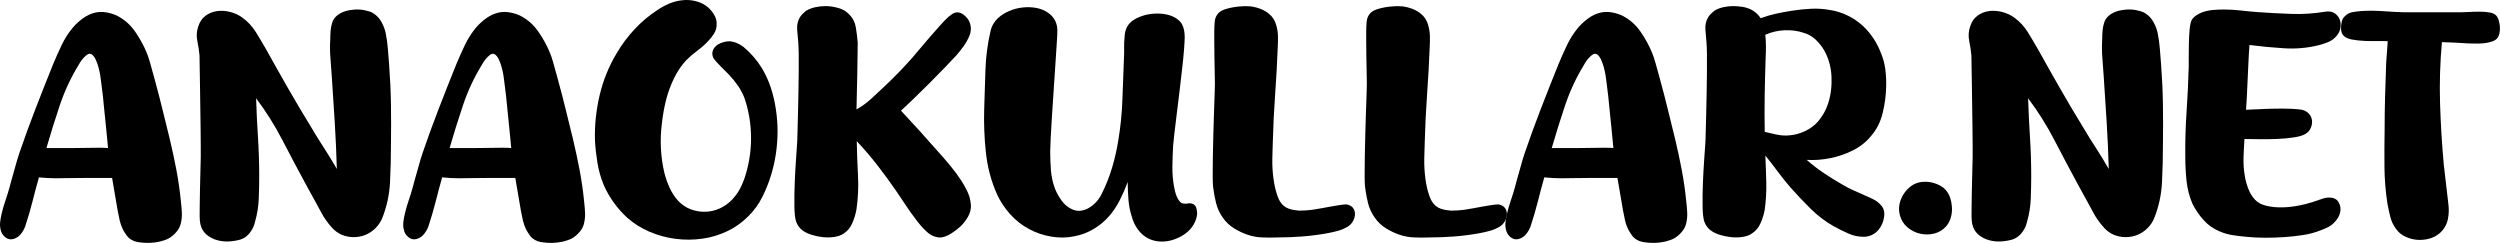
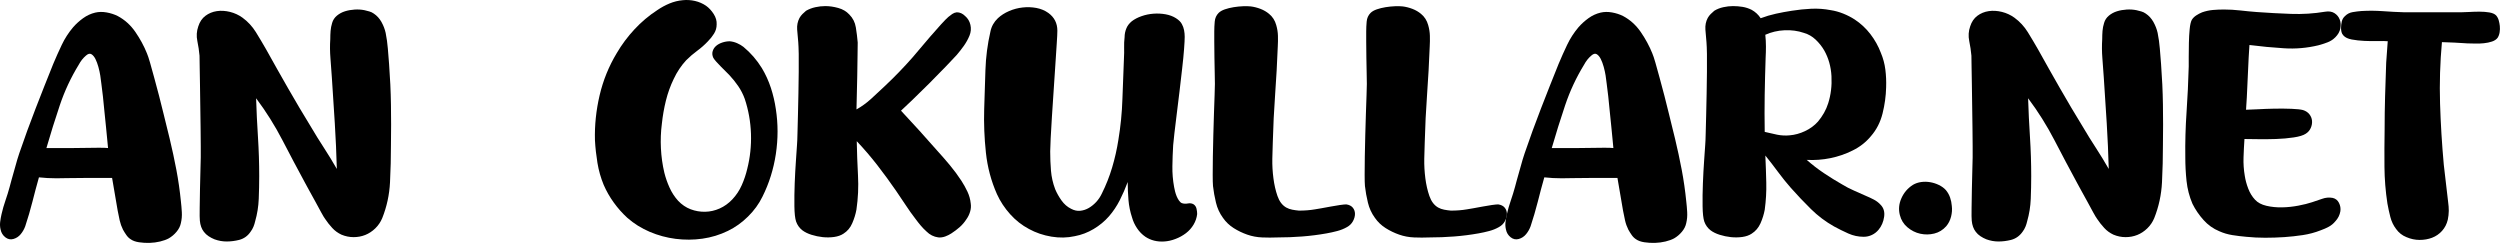
<svg xmlns="http://www.w3.org/2000/svg" width="1068" height="104" viewBox="0 0 1068 104" fill="none">
  <path d="M72.086 101.834C71.106 102.364 69.886 102.804 68.426 103.164C66.966 103.514 65.456 103.714 63.906 103.764C62.356 103.804 60.846 103.714 59.386 103.494C57.926 103.274 56.746 102.854 55.856 102.234C55.146 101.784 54.526 101.194 53.996 100.434C53.466 99.684 52.976 98.904 52.536 98.104C51.916 96.864 51.446 95.554 51.136 94.184C50.826 92.814 50.536 91.414 50.276 89.994L47.886 76.024C47.176 76.024 45.666 76.024 43.366 76.024C41.066 76.024 38.626 76.024 36.056 76.024C33.486 76.024 31.046 76.044 28.746 76.094C26.436 76.144 24.886 76.164 24.086 76.164C21.516 76.164 19.036 76.034 16.636 75.764C15.656 79.224 14.726 82.704 13.846 86.204C12.956 89.704 11.936 93.184 10.786 96.644C10.336 97.884 9.696 99.014 8.856 100.034C8.016 101.054 6.966 101.744 5.726 102.094C4.486 102.444 3.336 102.204 2.266 101.364C1.206 100.524 0.536 99.434 0.266 98.104C-0.004 97.044 -0.064 95.954 0.066 94.844C0.196 93.734 0.396 92.604 0.666 91.454C1.106 89.504 1.666 87.574 2.326 85.664C2.986 83.754 3.586 81.834 4.116 79.874C4.206 79.434 4.446 78.524 4.846 77.144C5.246 75.774 5.666 74.284 6.106 72.684C6.546 71.084 6.966 69.604 7.366 68.224C7.766 66.854 8.056 65.944 8.236 65.494C10.446 59.024 12.776 52.634 15.216 46.344C17.656 40.054 20.156 33.704 22.736 27.324C23.886 24.574 25.106 21.854 26.396 19.144C27.676 16.444 29.296 13.934 31.246 11.634C32.486 10.214 33.906 8.934 35.506 7.774C37.106 6.624 38.826 5.824 40.696 5.384C42.206 5.034 43.826 5.004 45.556 5.314C47.286 5.624 48.856 6.134 50.276 6.844C53.286 8.444 55.816 10.724 57.856 13.694C59.896 16.664 61.536 19.704 62.776 22.804C63.126 23.604 63.576 24.934 64.106 26.794C64.636 28.654 65.236 30.804 65.896 33.244C66.566 35.684 67.246 38.254 67.956 40.954C68.666 43.664 69.306 46.234 69.886 48.664C70.466 51.104 70.996 53.274 71.486 55.184C71.976 57.094 72.306 58.444 72.486 59.244C73.546 63.684 74.506 68.114 75.346 72.544C76.186 76.984 76.826 81.454 77.276 85.974C77.456 87.484 77.586 89.034 77.676 90.634C77.766 92.234 77.636 93.784 77.276 95.294C77.006 96.624 76.386 97.864 75.416 99.014C74.436 100.194 73.326 101.114 72.086 101.834ZM26.606 63.254C27.226 63.254 28.486 63.254 30.396 63.254C32.306 63.254 34.296 63.234 36.376 63.184C38.456 63.144 40.436 63.114 42.296 63.114C44.156 63.114 45.446 63.164 46.156 63.244C46.066 62.534 45.956 61.384 45.826 59.784C45.696 58.184 45.516 56.374 45.296 54.334C45.076 52.294 44.846 50.104 44.626 47.754C44.406 45.404 44.186 43.214 43.966 41.174C43.746 39.134 43.516 37.314 43.296 35.724C43.076 34.124 42.916 32.974 42.836 32.264C42.656 31.114 42.386 29.894 42.036 28.604C41.686 27.324 41.256 26.184 40.776 25.214C40.286 24.244 39.716 23.554 39.046 23.154C38.386 22.754 37.606 22.954 36.716 23.754C35.476 24.814 34.456 26.104 33.656 27.614C30.286 33.114 27.586 38.894 25.546 44.974C23.506 51.044 21.596 57.144 19.826 63.264H26.606V63.254Z" fill="black" />
  <path d="M102.146 102.494C100.376 102.934 98.596 103.164 96.826 103.164C95.056 103.164 93.326 102.854 91.636 102.234C90.746 101.874 89.906 101.434 89.106 100.904C88.306 100.374 87.646 99.754 87.106 99.043C86.126 97.804 85.556 96.204 85.376 94.254C85.286 93.364 85.266 91.634 85.306 89.064C85.346 86.494 85.396 83.724 85.436 80.754C85.476 77.784 85.546 75.014 85.636 72.444C85.726 69.874 85.766 68.144 85.766 67.254C85.766 66.284 85.766 64.663 85.766 62.404C85.766 60.144 85.746 57.574 85.696 54.694C85.656 51.814 85.606 48.754 85.566 45.514C85.516 42.274 85.476 39.194 85.436 36.273C85.386 33.343 85.346 30.774 85.306 28.564C85.256 26.344 85.236 24.754 85.236 23.774C85.056 21.734 84.746 19.654 84.306 17.524C83.856 15.394 83.996 13.314 84.706 11.274C85.326 9.324 86.346 7.814 87.766 6.754C89.186 5.694 90.806 5.024 92.616 4.754C94.436 4.484 96.316 4.604 98.266 5.084C100.216 5.574 101.986 6.394 103.586 7.544C105.886 9.224 107.796 11.294 109.306 13.724C110.816 16.164 112.276 18.623 113.696 21.104C116.796 26.694 119.926 32.234 123.076 37.734C126.226 43.234 129.476 48.733 132.856 54.224C134.626 57.233 136.466 60.214 138.376 63.134C140.276 66.064 142.116 69.074 143.896 72.174C143.716 65.614 143.426 59.094 143.026 52.624C142.626 46.154 142.206 39.634 141.766 33.074C141.586 30.324 141.386 27.604 141.166 24.894C140.946 22.194 140.916 19.464 141.096 16.714C141.096 15.474 141.136 14.294 141.226 13.194C141.316 12.084 141.536 10.954 141.886 9.804C142.236 8.564 142.926 7.524 143.946 6.674C144.966 5.834 146.116 5.214 147.406 4.814C148.696 4.414 150.066 4.174 151.526 4.084C152.986 3.994 154.386 4.084 155.716 4.354C156.426 4.534 157.116 4.714 157.776 4.884C158.446 5.064 159.086 5.374 159.706 5.814C161.036 6.704 162.116 7.894 162.966 9.404C163.806 10.914 164.406 12.464 164.756 14.064C165.196 16.284 165.506 18.504 165.686 20.714C165.866 22.934 166.036 25.154 166.216 27.364C166.656 33.214 166.926 38.983 167.016 44.654C167.106 50.334 167.106 56.094 167.016 61.944C167.016 67.174 166.886 72.474 166.616 77.834C166.346 83.204 165.236 88.324 163.286 93.194C162.576 94.884 161.576 96.344 160.296 97.584C159.006 98.824 157.586 99.754 156.036 100.374C154.486 100.994 152.826 101.304 151.046 101.304C149.266 101.304 147.546 100.944 145.856 100.244C144.346 99.534 143.036 98.584 141.936 97.384C140.826 96.184 139.826 94.924 138.946 93.594C138.586 93.153 138.016 92.194 137.216 90.734C136.416 89.274 135.576 87.724 134.686 86.074C133.796 84.434 132.956 82.903 132.156 81.484C131.356 80.064 130.826 79.094 130.556 78.554C127.186 72.344 123.886 66.114 120.646 59.864C117.406 53.614 113.666 47.654 109.406 41.974C109.586 47.563 109.846 53.103 110.206 58.603C110.556 64.103 110.736 69.644 110.736 75.234C110.736 78.424 110.666 81.664 110.536 84.944C110.406 88.224 109.896 91.413 109.006 94.523C108.826 95.323 108.586 96.103 108.276 96.853C107.966 97.603 107.546 98.344 107.016 99.043C105.826 100.804 104.186 101.964 102.146 102.494Z" fill="black" />
-   <path d="M244.336 101.834C243.356 102.364 242.136 102.804 240.676 103.164C239.216 103.514 237.706 103.714 236.156 103.764C234.606 103.804 233.096 103.714 231.636 103.494C230.176 103.274 228.996 102.854 228.106 102.234C227.396 101.784 226.776 101.194 226.246 100.434C225.716 99.684 225.226 98.904 224.786 98.104C224.166 96.864 223.696 95.554 223.386 94.184C223.076 92.814 222.786 91.414 222.526 89.994L220.136 76.024C219.426 76.024 217.916 76.024 215.616 76.024C213.316 76.024 210.876 76.024 208.306 76.024C205.736 76.024 203.296 76.044 200.996 76.094C198.686 76.144 197.136 76.164 196.336 76.164C193.766 76.164 191.286 76.034 188.886 75.764C187.906 79.224 186.976 82.704 186.096 86.204C185.206 89.704 184.186 93.184 183.036 96.644C182.586 97.884 181.946 99.014 181.106 100.034C180.266 101.054 179.216 101.744 177.976 102.094C176.736 102.444 175.586 102.204 174.516 101.364C173.456 100.524 172.786 99.434 172.516 98.104C172.246 97.044 172.186 95.954 172.316 94.844C172.446 93.734 172.646 92.604 172.916 91.454C173.356 89.504 173.916 87.574 174.576 85.664C175.236 83.754 175.836 81.834 176.366 79.874C176.456 79.434 176.696 78.524 177.096 77.144C177.496 75.774 177.916 74.284 178.356 72.684C178.796 71.084 179.216 69.604 179.616 68.224C180.016 66.854 180.306 65.944 180.486 65.494C182.696 59.024 185.026 52.634 187.466 46.344C189.906 40.054 192.406 33.704 194.986 27.324C196.136 24.574 197.356 21.854 198.646 19.144C199.926 16.444 201.546 13.934 203.496 11.634C204.736 10.214 206.156 8.934 207.756 7.774C209.356 6.624 211.076 5.824 212.946 5.384C214.456 5.034 216.076 5.004 217.806 5.314C219.536 5.624 221.106 6.134 222.526 6.844C225.536 8.444 228.066 10.724 230.106 13.694C232.146 16.664 233.786 19.704 235.026 22.804C235.376 23.604 235.826 24.934 236.356 26.794C236.886 28.654 237.486 30.804 238.146 33.244C238.816 35.684 239.496 38.254 240.206 40.954C240.916 43.664 241.556 46.234 242.136 48.664C242.716 51.104 243.246 53.274 243.736 55.184C244.226 57.094 244.556 58.444 244.736 59.244C245.796 63.684 246.756 68.114 247.596 72.544C248.436 76.984 249.076 81.454 249.526 85.974C249.706 87.484 249.836 89.034 249.926 90.634C250.016 92.234 249.886 93.784 249.526 95.294C249.256 96.624 248.636 97.864 247.666 99.014C246.686 100.194 245.576 101.114 244.336 101.834ZM198.846 63.254C199.466 63.254 200.726 63.254 202.636 63.254C204.546 63.254 206.536 63.234 208.616 63.184C210.696 63.144 212.676 63.114 214.536 63.114C216.396 63.114 217.686 63.164 218.396 63.244C218.306 62.534 218.196 61.384 218.066 59.784C217.936 58.184 217.756 56.374 217.536 54.334C217.316 52.294 217.086 50.104 216.866 47.754C216.646 45.404 216.426 43.214 216.206 41.174C215.986 39.134 215.756 37.314 215.536 35.724C215.316 34.124 215.156 32.974 215.076 32.264C214.896 31.114 214.626 29.894 214.276 28.604C213.926 27.324 213.496 26.184 213.016 25.214C212.526 24.244 211.956 23.554 211.286 23.154C210.626 22.754 209.846 22.954 208.956 23.754C207.716 24.814 206.696 26.104 205.896 27.614C202.526 33.114 199.826 38.894 197.786 44.974C195.746 51.044 193.836 57.144 192.066 63.264H198.846V63.254Z" fill="black" />
  <path d="M310.966 98.634C307.506 100.324 303.876 101.424 300.056 101.964C296.236 102.504 292.426 102.514 288.616 102.034C284.806 101.544 281.126 100.554 277.576 99.044C274.026 97.534 270.836 95.544 267.996 93.054C265.866 91.104 263.936 88.934 262.206 86.534C260.476 84.144 259.036 81.614 257.886 78.954C256.646 75.944 255.756 72.814 255.226 69.574C254.696 66.334 254.336 63.124 254.166 59.934C253.986 53.554 254.656 47.144 256.156 40.714C257.666 34.284 260.106 28.274 263.476 22.694C265.606 19.064 268.126 15.664 271.056 12.524C273.986 9.374 277.216 6.654 280.766 4.344C282.446 3.194 284.206 2.234 286.016 1.484C287.836 0.734 289.716 0.264 291.666 0.084C293.436 -0.096 295.186 0.014 296.916 0.414C298.646 0.814 300.216 1.504 301.636 2.474C302.876 3.364 303.966 4.534 304.896 5.994C305.826 7.454 306.246 8.944 306.156 10.454C306.156 11.874 305.776 13.184 305.026 14.374C304.276 15.574 303.406 16.654 302.436 17.634C301.016 19.144 299.486 20.494 297.846 21.694C296.206 22.894 294.636 24.244 293.126 25.754C292.066 26.904 291.086 28.144 290.196 29.474C289.306 30.804 288.506 32.224 287.806 33.734C286.386 36.664 285.276 39.744 284.476 42.974C283.676 46.214 283.096 49.514 282.746 52.884C282.296 56.344 282.166 59.844 282.346 63.394C282.526 66.944 283.006 70.404 283.806 73.774C284.336 75.904 285.066 78.014 286.006 80.094C286.936 82.174 288.156 84.064 289.666 85.744C291.266 87.434 293.056 88.654 295.056 89.404C297.056 90.154 299.116 90.514 301.246 90.464C303.376 90.424 305.436 89.954 307.436 89.064C309.426 88.174 311.226 86.894 312.826 85.204C314.506 83.434 315.866 81.394 316.886 79.084C317.906 76.784 318.676 74.474 319.216 72.164C320.456 67.284 320.986 62.274 320.816 57.134C320.636 51.994 319.756 47.024 318.156 42.234C317.446 40.284 316.516 38.464 315.366 36.784C314.216 35.104 312.926 33.504 311.506 31.994C311.236 31.724 310.776 31.264 310.106 30.594C309.436 29.924 308.726 29.224 307.976 28.464C307.226 27.714 306.536 26.984 305.916 26.274C305.296 25.564 304.896 25.034 304.716 24.674C304.266 23.704 304.186 22.764 304.446 21.884C304.716 20.994 305.196 20.244 305.906 19.624C306.616 19.004 307.506 18.514 308.566 18.164C309.626 17.814 310.696 17.634 311.756 17.634C312.816 17.724 313.866 17.994 314.876 18.434C315.896 18.874 316.806 19.414 317.606 20.034C320.706 22.604 323.326 25.624 325.456 29.074C327.056 31.734 328.336 34.554 329.316 37.524C330.286 40.494 330.996 43.534 331.446 46.634C332.416 52.934 332.416 59.314 331.446 65.784C330.466 72.254 328.566 78.334 325.726 84.004C324.216 87.114 322.156 89.944 319.546 92.514C316.936 95.094 314.076 97.134 310.966 98.634Z" fill="black" />
  <path d="M360.316 99.834C359.256 100.544 357.926 101.004 356.326 101.234C354.726 101.454 353.116 101.474 351.466 101.304C349.826 101.124 348.226 100.794 346.676 100.304C345.126 99.814 343.816 99.174 342.756 98.374C341.516 97.404 340.626 96.154 340.096 94.654C339.646 93.324 339.406 91.134 339.366 88.074C339.326 85.014 339.366 81.784 339.496 78.364C339.626 74.954 339.806 71.694 340.026 68.584C340.246 65.484 340.406 63.224 340.486 61.804C340.576 60.834 340.636 59.194 340.686 56.884C340.726 54.574 340.796 51.984 340.886 49.104C340.976 46.224 341.036 43.164 341.086 39.924C341.126 36.684 341.176 33.634 341.216 30.744C341.256 27.864 341.256 25.294 341.216 23.034C341.166 20.774 341.106 19.114 341.016 18.044C340.836 16.274 340.686 14.474 340.546 12.654C340.416 10.834 340.746 9.174 341.546 7.664C341.896 7.044 342.326 6.494 342.806 6.004C343.296 5.514 343.806 5.054 344.336 4.604C345.576 3.894 346.906 3.384 348.326 3.074C349.746 2.764 351.166 2.604 352.586 2.604C354.356 2.604 356.196 2.874 358.106 3.404C360.016 3.934 361.586 4.864 362.826 6.194C364.336 7.704 365.266 9.544 365.616 11.714C365.966 13.884 366.236 16.034 366.416 18.164C366.416 19.054 366.396 20.874 366.346 23.614C366.296 26.364 366.256 29.314 366.216 32.454C366.166 35.604 366.106 38.554 366.016 41.294C365.926 44.044 365.886 45.864 365.886 46.744C368.106 45.504 370.186 43.994 372.136 42.224C374.086 40.454 375.996 38.674 377.856 36.904C382.116 32.914 386.146 28.744 389.956 24.404C390.486 23.784 391.466 22.634 392.886 20.944C394.306 19.264 395.816 17.484 397.406 15.624C399.006 13.764 400.526 12.034 401.996 10.434C403.456 8.834 404.506 7.774 405.126 7.244C405.656 6.804 406.206 6.384 406.786 5.984C407.366 5.584 408.006 5.344 408.716 5.254C410.046 5.254 411.246 5.784 412.306 6.854C413.456 7.834 414.216 9.094 414.566 10.644C414.916 12.194 414.786 13.724 414.166 15.234C413.546 16.744 412.746 18.184 411.776 19.554C410.796 20.934 409.776 22.234 408.716 23.474C407.916 24.364 406.406 25.954 404.196 28.264C401.976 30.574 399.586 33.004 397.016 35.584C394.446 38.154 392.006 40.554 389.696 42.764C387.386 44.984 385.796 46.484 384.906 47.284C390.226 52.964 395.366 58.634 400.336 64.314C402.196 66.354 404.016 68.434 405.786 70.564C407.556 72.694 409.196 74.914 410.706 77.214C411.676 78.724 412.546 80.274 413.296 81.874C414.046 83.474 414.516 85.154 414.696 86.924C414.876 88.074 414.786 89.254 414.426 90.444C414.066 91.644 413.536 92.724 412.826 93.704C412.026 94.944 411.076 96.054 409.966 97.034C408.856 98.014 407.686 98.894 406.446 99.694C405.646 100.224 404.756 100.664 403.786 101.024C402.806 101.374 401.836 101.514 400.856 101.424C398.906 101.154 397.216 100.314 395.806 98.894C394.916 98.094 394.096 97.254 393.346 96.364C392.596 95.474 391.856 94.544 391.146 93.574C389.636 91.624 388.216 89.624 386.886 87.584C385.556 85.544 384.176 83.504 382.766 81.464C380.196 77.744 377.536 74.104 374.786 70.554C372.036 67.014 369.106 63.594 366.006 60.314C366.096 65.194 366.276 70.064 366.536 74.944C366.806 79.824 366.576 84.694 365.866 89.574C365.506 91.524 364.916 93.454 364.076 95.364C363.266 97.284 361.996 98.774 360.316 99.834Z" fill="black" />
  <path d="M497.316 103.164C494.296 103.344 491.636 102.674 489.336 101.164C487.916 100.194 486.716 98.974 485.746 97.504C484.766 96.044 484.056 94.514 483.616 92.914C482.816 90.524 482.306 88.034 482.086 85.464C481.866 82.894 481.756 80.324 481.756 77.754C480.776 80.414 479.646 83.004 478.366 85.534C477.076 88.064 475.546 90.344 473.776 92.384C471.916 94.514 469.716 96.334 467.196 97.834C464.666 99.344 461.986 100.364 459.146 100.894C455.956 101.604 452.626 101.664 449.176 101.094C445.716 100.514 442.526 99.434 439.596 97.834C436.576 96.234 433.896 94.134 431.546 91.514C429.196 88.894 427.306 86.044 425.896 82.934C423.416 77.344 421.836 71.424 421.176 65.174C420.506 58.924 420.266 52.734 420.446 46.624C420.626 41.034 420.796 35.474 420.976 29.934C421.156 24.394 421.856 18.914 423.106 13.504C423.546 11.294 424.616 9.384 426.296 7.784C427.626 6.544 429.226 5.524 431.086 4.724C432.946 3.924 434.876 3.414 436.876 3.194C438.866 2.974 440.816 3.044 442.726 3.394C444.636 3.754 446.336 4.454 447.846 5.524C450.416 7.384 451.706 9.914 451.706 13.104C451.706 14.164 451.616 16.034 451.436 18.694C451.256 21.354 451.056 24.414 450.836 27.874C450.616 31.334 450.376 35.014 450.106 38.914C449.836 42.814 449.596 46.494 449.376 49.954C449.156 53.414 448.976 56.474 448.846 59.134C448.716 61.794 448.646 63.654 448.646 64.724C448.646 67.474 448.756 70.204 448.976 72.904C449.196 75.614 449.796 78.244 450.766 80.814C451.476 82.494 452.386 84.114 453.496 85.664C454.606 87.214 455.956 88.394 457.556 89.184C458.886 89.894 460.196 90.184 461.476 90.044C462.766 89.914 463.976 89.514 465.136 88.844C466.286 88.174 467.346 87.314 468.326 86.254C469.296 85.194 470.096 83.994 470.716 82.664C472.486 79.124 473.956 75.414 475.106 71.554C476.256 67.694 477.146 63.774 477.766 59.784C478.736 53.934 479.316 48.104 479.496 42.294C479.676 36.484 479.896 30.654 480.156 24.804C480.246 23.294 480.266 21.814 480.226 20.344C480.186 18.884 480.246 17.394 480.426 15.884C480.426 14.554 480.696 13.274 481.226 12.024C481.666 10.964 482.426 9.984 483.486 9.094C484.636 8.204 486.036 7.474 487.676 6.904C489.316 6.324 491.026 5.974 492.796 5.844C494.566 5.714 496.296 5.804 497.986 6.114C499.666 6.424 501.136 6.984 502.376 7.774C503.616 8.574 504.456 9.414 504.906 10.304C505.346 11.104 505.656 11.964 505.836 12.894C506.016 13.824 506.106 14.774 506.106 15.754C506.106 16.814 506.016 18.544 505.836 20.944C505.656 23.334 505.396 26.064 505.036 29.124C504.676 32.184 504.306 35.444 503.906 38.904C503.506 42.364 503.106 45.624 502.706 48.684C502.306 51.744 501.976 54.494 501.706 56.934C501.436 59.374 501.266 61.084 501.176 62.054C500.996 65.074 500.886 68.064 500.846 71.034C500.796 74.004 501.046 76.954 501.576 79.874C501.666 80.404 501.796 81.024 501.976 81.734C502.156 82.444 502.376 83.134 502.646 83.794C502.916 84.454 503.246 85.084 503.646 85.654C504.046 86.234 504.466 86.604 504.906 86.784C505.706 87.054 506.566 87.094 507.496 86.914C508.426 86.734 509.246 86.874 509.956 87.314C510.576 87.764 510.976 88.374 511.156 89.174C511.336 89.974 511.426 90.724 511.426 91.434C511.246 93.034 510.736 94.544 509.896 95.954C509.056 97.374 507.966 98.594 506.636 99.614C505.306 100.634 503.816 101.454 502.176 102.074C500.526 102.714 498.906 103.074 497.316 103.164Z" fill="black" />
  <path d="M545.726 101.434C543.596 101.524 541.426 101.524 539.206 101.434C536.986 101.344 534.856 100.944 532.826 100.234C530.786 99.524 528.856 98.594 527.036 97.444C525.216 96.294 523.686 94.834 522.446 93.054C521.026 91.104 520.026 88.934 519.456 86.534C518.876 84.144 518.456 81.794 518.196 79.484C518.106 78.504 518.066 76.894 518.066 74.624C518.066 72.364 518.086 69.774 518.136 66.844C518.176 63.914 518.246 60.854 518.336 57.664C518.426 54.474 518.516 51.414 518.606 48.484C518.696 45.554 518.786 42.964 518.876 40.704C518.966 38.444 519.006 36.824 519.006 35.854C519.006 35.144 518.986 33.704 518.936 31.534C518.886 29.364 518.846 27.054 518.806 24.614C518.756 22.174 518.736 19.874 518.736 17.694C518.736 15.524 518.736 14.084 518.736 13.374C518.736 12.044 518.806 10.644 518.936 9.184C519.066 7.724 519.626 6.504 520.596 5.524C521.216 4.904 522.106 4.394 523.256 3.994C524.406 3.594 525.666 3.284 527.046 3.064C528.416 2.844 529.746 2.714 531.036 2.664C532.316 2.624 533.406 2.644 534.296 2.734C535.716 2.914 537.106 3.264 538.486 3.794C539.866 4.324 541.076 5.034 542.146 5.924C543.656 7.164 544.676 8.764 545.206 10.714C545.646 12.224 545.896 13.754 545.936 15.304C545.976 16.854 545.956 18.384 545.866 19.894C545.596 26.814 545.226 33.644 544.736 40.374C544.246 47.114 543.916 53.944 543.736 60.854C543.646 62.714 543.586 65.044 543.536 67.834C543.486 70.624 543.646 73.404 544.006 76.144C544.356 78.894 544.936 81.424 545.736 83.724C546.536 86.034 547.776 87.674 549.456 88.644C550.256 89.094 551.116 89.394 552.046 89.574C552.976 89.754 553.926 89.884 554.906 89.974C557.386 89.974 559.646 89.794 561.686 89.444C562.216 89.354 563.126 89.204 564.416 88.984C565.696 88.764 567.026 88.514 568.406 88.254C569.776 87.984 571.106 87.764 572.396 87.584C573.676 87.404 574.586 87.314 575.126 87.314C576.366 87.494 577.296 87.954 577.916 88.714C578.536 89.464 578.846 90.354 578.846 91.374C578.846 92.394 578.556 93.434 577.976 94.504C577.396 95.564 576.536 96.414 575.386 97.034C574.146 97.744 572.766 98.294 571.266 98.694C569.756 99.094 568.246 99.424 566.746 99.694C563.286 100.314 559.806 100.754 556.306 101.024C552.796 101.294 549.276 101.434 545.726 101.434Z" fill="black" />
  <path d="M610.636 101.434C608.506 101.524 606.336 101.524 604.116 101.434C601.896 101.344 599.766 100.944 597.736 100.234C595.696 99.524 593.766 98.594 591.946 97.444C590.126 96.294 588.596 94.834 587.356 93.054C585.936 91.104 584.936 88.934 584.366 86.534C583.786 84.144 583.366 81.794 583.106 79.484C583.016 78.504 582.976 76.894 582.976 74.624C582.976 72.364 582.996 69.774 583.046 66.844C583.086 63.914 583.156 60.854 583.246 57.664C583.336 54.474 583.426 51.414 583.516 48.484C583.606 45.554 583.696 42.964 583.786 40.704C583.876 38.444 583.916 36.824 583.916 35.854C583.916 35.144 583.896 33.704 583.846 31.534C583.806 29.364 583.756 27.054 583.716 24.614C583.676 22.174 583.646 19.874 583.646 17.694C583.646 15.524 583.646 14.084 583.646 13.374C583.646 12.044 583.716 10.644 583.846 9.184C583.976 7.724 584.536 6.504 585.506 5.524C586.126 4.904 587.016 4.394 588.166 3.994C589.316 3.594 590.586 3.284 591.956 3.064C593.336 2.844 594.666 2.714 595.946 2.664C597.236 2.624 598.316 2.644 599.206 2.734C600.626 2.914 602.016 3.264 603.396 3.794C604.766 4.324 605.986 5.034 607.056 5.924C608.566 7.164 609.586 8.764 610.116 10.714C610.556 12.224 610.806 13.754 610.846 15.304C610.886 16.854 610.866 18.384 610.776 19.894C610.506 26.814 610.136 33.644 609.646 40.374C609.156 47.114 608.826 53.944 608.646 60.854C608.556 62.714 608.486 65.044 608.446 67.834C608.396 70.624 608.556 73.404 608.906 76.144C609.256 78.894 609.836 81.424 610.636 83.724C611.436 86.034 612.676 87.674 614.356 88.644C615.156 89.094 616.016 89.394 616.946 89.574C617.876 89.754 618.826 89.884 619.806 89.974C622.286 89.974 624.546 89.794 626.586 89.444C627.116 89.354 628.026 89.204 629.316 88.984C630.606 88.764 631.936 88.514 633.306 88.254C634.686 87.984 636.016 87.764 637.296 87.584C638.586 87.404 639.496 87.314 640.026 87.314C641.266 87.494 642.196 87.954 642.816 88.714C643.436 89.464 643.746 90.354 643.746 91.374C643.746 92.394 643.456 93.434 642.886 94.504C642.306 95.564 641.446 96.414 640.296 97.034C639.056 97.744 637.676 98.294 636.176 98.694C634.666 99.094 633.166 99.424 631.656 99.694C628.196 100.314 624.716 100.754 621.216 101.024C617.706 101.294 614.176 101.434 610.636 101.434Z" fill="black" />
  <path d="M715.176 101.834C714.196 102.364 712.976 102.804 711.516 103.164C710.056 103.514 708.546 103.714 706.996 103.764C705.446 103.804 703.936 103.714 702.476 103.494C701.016 103.274 699.836 102.854 698.946 102.234C698.236 101.784 697.616 101.194 697.086 100.434C696.556 99.684 696.066 98.904 695.626 98.104C695.006 96.864 694.536 95.554 694.226 94.184C693.916 92.814 693.626 91.414 693.366 89.994L690.976 76.024C690.266 76.024 688.756 76.024 686.456 76.024C684.156 76.024 681.716 76.024 679.146 76.024C676.576 76.024 674.136 76.044 671.836 76.094C669.526 76.144 667.976 76.164 667.176 76.164C664.606 76.164 662.126 76.034 659.726 75.764C658.746 79.224 657.816 82.704 656.936 86.204C656.046 89.704 655.026 93.184 653.876 96.644C653.426 97.884 652.786 99.014 651.946 100.034C651.106 101.054 650.056 101.744 648.816 102.094C647.576 102.444 646.426 102.204 645.356 101.364C644.296 100.524 643.626 99.434 643.356 98.104C643.086 97.044 643.026 95.954 643.156 94.844C643.286 93.734 643.486 92.604 643.756 91.454C644.196 89.504 644.756 87.574 645.416 85.664C646.076 83.754 646.676 81.834 647.206 79.874C647.296 79.434 647.536 78.524 647.936 77.144C648.336 75.774 648.756 74.284 649.196 72.684C649.636 71.084 650.056 69.604 650.456 68.224C650.856 66.854 651.146 65.944 651.326 65.494C653.536 59.024 655.866 52.634 658.306 46.344C660.746 40.054 663.246 33.704 665.826 27.324C666.976 24.574 668.196 21.854 669.486 19.144C670.766 16.444 672.386 13.934 674.336 11.634C675.576 10.214 676.996 8.934 678.596 7.774C680.196 6.624 681.916 5.824 683.786 5.384C685.296 5.034 686.916 5.004 688.646 5.314C690.376 5.624 691.946 6.134 693.366 6.844C696.376 8.444 698.906 10.724 700.946 13.694C702.986 16.664 704.626 19.704 705.866 22.804C706.216 23.604 706.666 24.934 707.196 26.794C707.726 28.654 708.326 30.804 708.986 33.244C709.656 35.684 710.336 38.254 711.046 40.954C711.756 43.664 712.396 46.234 712.976 48.664C713.556 51.104 714.086 53.274 714.576 55.184C715.066 57.094 715.396 58.444 715.576 59.244C716.636 63.684 717.596 68.114 718.436 72.544C719.276 76.984 719.916 81.454 720.366 85.974C720.546 87.484 720.676 89.034 720.766 90.634C720.856 92.234 720.726 93.784 720.366 95.294C720.096 96.624 719.476 97.864 718.506 99.014C717.526 100.194 716.416 101.114 715.176 101.834ZM669.686 63.254C670.306 63.254 671.566 63.254 673.476 63.254C675.386 63.254 677.376 63.234 679.456 63.184C681.536 63.144 683.516 63.114 685.376 63.114C687.236 63.114 688.526 63.164 689.236 63.244C689.146 62.534 689.036 61.384 688.906 59.784C688.776 58.184 688.596 56.374 688.376 54.334C688.156 52.294 687.926 50.104 687.706 47.754C687.486 45.404 687.266 43.214 687.046 41.174C686.826 39.134 686.596 37.314 686.376 35.724C686.156 34.124 685.996 32.974 685.916 32.264C685.736 31.114 685.466 29.894 685.116 28.604C684.766 27.324 684.336 26.184 683.856 25.214C683.366 24.244 682.796 23.554 682.126 23.154C681.466 22.754 680.686 22.954 679.796 23.754C678.556 24.814 677.536 26.104 676.736 27.614C673.366 33.114 670.666 38.894 668.626 44.974C666.586 51.044 664.676 57.144 662.906 63.264H669.686V63.254Z" fill="black" />
  <path d="M748.296 99.834C747.236 100.544 745.906 101.004 744.306 101.234C742.706 101.454 741.096 101.474 739.446 101.304C737.806 101.124 736.206 100.794 734.656 100.304C733.106 99.814 731.796 99.174 730.736 98.374C729.496 97.404 728.606 96.154 728.076 94.654C727.636 93.324 727.386 91.134 727.346 88.074C727.296 85.014 727.346 81.784 727.476 78.364C727.606 74.954 727.786 71.694 728.006 68.584C728.226 65.484 728.386 63.224 728.476 61.804C728.566 60.834 728.626 59.194 728.676 56.884C728.716 54.574 728.786 51.984 728.876 49.104C728.966 46.224 729.026 43.164 729.076 39.924C729.116 36.684 729.166 33.634 729.206 30.744C729.246 27.864 729.246 25.294 729.206 23.034C729.166 20.774 729.096 19.114 729.006 18.044C728.826 16.274 728.676 14.474 728.546 12.654C728.416 10.834 728.746 9.174 729.546 7.664C729.896 7.044 730.316 6.494 730.806 6.004C731.296 5.514 731.806 5.054 732.336 4.604C733.486 3.894 734.776 3.384 736.196 3.074C737.616 2.764 738.986 2.604 740.316 2.604C741.736 2.604 743.106 2.714 744.436 2.934C745.766 3.154 747.046 3.574 748.296 4.194C749.896 5.084 751.176 6.274 752.156 7.784C754.286 6.984 756.456 6.344 758.676 5.854C760.896 5.364 763.156 4.944 765.456 4.594C768.206 4.154 770.976 3.864 773.766 3.734C776.556 3.604 779.326 3.804 782.076 4.334C783.846 4.604 785.616 5.084 787.396 5.794C789.166 6.504 790.806 7.344 792.316 8.324C794.886 10.014 797.126 12.094 799.036 14.574C800.936 17.054 802.426 19.714 803.496 22.554C804.466 24.864 805.116 27.254 805.426 29.734C805.736 32.214 805.846 34.744 805.756 37.314C805.666 41.034 805.156 44.764 804.226 48.484C803.296 52.204 801.636 55.444 799.236 58.194C797.106 60.764 794.496 62.804 791.386 64.314C788.366 65.824 785.196 66.904 781.876 67.574C778.546 68.244 775.206 68.484 771.836 68.304C774.136 70.344 776.576 72.224 779.156 73.954C781.726 75.684 784.346 77.304 787.006 78.814C788.606 79.794 790.266 80.654 791.996 81.404C793.726 82.154 795.476 82.934 797.246 83.734C798.306 84.174 799.396 84.684 800.506 85.264C801.616 85.844 802.566 86.574 803.366 87.454C804.696 88.784 805.206 90.514 804.896 92.644C804.586 94.774 803.806 96.594 802.566 98.094C801.766 99.074 800.816 99.824 799.706 100.354C798.596 100.884 797.426 101.154 796.186 101.154C793.876 101.154 791.686 100.684 789.606 99.754C787.516 98.824 785.506 97.824 783.556 96.764C779.916 94.724 776.616 92.244 773.646 89.314C770.676 86.384 767.816 83.374 765.066 80.274C763.116 78.054 761.276 75.774 759.546 73.424C757.816 71.074 756.016 68.744 754.156 66.444C754.336 70.344 754.466 74.204 754.556 78.014C754.646 81.824 754.426 85.684 753.896 89.584C753.536 91.534 752.936 93.464 752.096 95.374C751.236 97.284 749.976 98.774 748.296 99.834ZM753.886 56.344C755.656 56.784 757.426 57.184 759.206 57.544C760.976 57.894 762.746 57.984 764.526 57.814C766.736 57.634 768.936 57.034 771.106 56.014C773.276 54.994 775.116 53.644 776.626 51.954C777.596 50.804 778.466 49.564 779.216 48.234C779.966 46.904 780.566 45.534 781.006 44.114C782.156 40.484 782.626 36.624 782.406 32.544C782.186 28.464 781.146 24.784 779.286 21.504C778.306 19.824 777.086 18.294 775.626 16.914C774.166 15.544 772.506 14.584 770.636 14.054C768.066 13.174 765.316 12.794 762.386 12.924C759.456 13.054 756.706 13.704 754.136 14.854C754.316 16.544 754.406 18.204 754.406 19.844C754.406 21.484 754.366 23.104 754.276 24.694C754.096 30.014 753.966 35.294 753.876 40.524C753.796 45.744 753.796 51.024 753.886 56.344Z" fill="black" />
  <path d="M831.426 96.644C830.006 98.244 828.306 99.284 826.306 99.774C824.316 100.264 822.316 100.284 820.326 99.844C818.326 99.404 816.516 98.494 814.876 97.114C813.236 95.744 812.146 93.984 811.616 91.864C810.996 89.474 811.216 87.074 812.286 84.684C813.346 82.294 814.986 80.384 817.206 78.964C818.266 78.344 819.446 77.944 820.726 77.764C822.016 77.584 823.296 77.614 824.586 77.834C825.876 78.054 827.116 78.454 828.306 79.034C829.506 79.614 830.506 80.344 831.296 81.224C832.096 82.204 832.696 83.264 833.086 84.414C833.486 85.564 833.726 86.764 833.816 88.004C833.996 89.514 833.886 91.044 833.486 92.594C833.086 94.134 832.396 95.494 831.426 96.644Z" fill="black" />
  <path d="M859.086 102.494C857.306 102.934 855.536 103.164 853.766 103.164C851.986 103.164 850.266 102.854 848.576 102.234C847.686 101.874 846.846 101.434 846.046 100.904C845.246 100.374 844.586 99.754 844.056 99.043C843.076 97.804 842.506 96.204 842.326 94.254C842.236 93.364 842.216 91.634 842.256 89.064C842.296 86.494 842.346 83.724 842.386 80.754C842.426 77.784 842.496 75.014 842.586 72.444C842.676 69.874 842.716 68.144 842.716 67.254C842.716 66.284 842.716 64.663 842.716 62.404C842.716 60.144 842.696 57.574 842.646 54.694C842.606 51.814 842.556 48.754 842.516 45.514C842.476 42.274 842.426 39.194 842.386 36.273C842.346 33.343 842.296 30.774 842.256 28.564C842.216 26.344 842.186 24.754 842.186 23.774C842.006 21.734 841.696 19.654 841.256 17.524C840.816 15.394 840.946 13.314 841.656 11.274C842.276 9.324 843.296 7.814 844.716 6.754C846.136 5.694 847.756 5.024 849.576 4.754C851.396 4.484 853.276 4.604 855.226 5.084C857.176 5.574 858.946 6.394 860.546 7.544C862.846 9.224 864.756 11.294 866.266 13.724C867.776 16.164 869.236 18.623 870.656 21.104C873.756 26.694 876.886 32.234 880.036 37.734C883.186 43.234 886.436 48.733 889.816 54.224C891.586 57.233 893.426 60.214 895.336 63.134C897.246 66.064 899.076 69.074 900.856 72.174C900.676 65.614 900.396 59.094 899.996 52.624C899.596 46.154 899.176 39.634 898.736 33.074C898.556 30.324 898.356 27.604 898.136 24.894C897.916 22.194 897.896 19.464 898.066 16.714C898.066 15.474 898.106 14.294 898.196 13.194C898.286 12.084 898.506 10.954 898.866 9.804C899.216 8.564 899.906 7.524 900.926 6.674C901.946 5.834 903.096 5.214 904.386 4.814C905.666 4.414 907.046 4.174 908.506 4.084C909.966 3.994 911.366 4.084 912.696 4.354C913.406 4.534 914.096 4.714 914.756 4.884C915.416 5.064 916.066 5.374 916.686 5.814C918.016 6.704 919.096 7.894 919.946 9.404C920.786 10.914 921.386 12.464 921.746 14.064C922.186 16.284 922.496 18.504 922.676 20.714C922.856 22.934 923.026 25.154 923.206 27.364C923.646 33.214 923.916 38.983 924.006 44.654C924.096 50.334 924.096 56.094 924.006 61.944C924.006 67.174 923.876 72.474 923.606 77.834C923.336 83.204 922.226 88.324 920.286 93.194C919.576 94.884 918.576 96.344 917.296 97.584C916.006 98.824 914.586 99.754 913.036 100.374C911.486 100.994 909.826 101.304 908.046 101.304C906.266 101.304 904.546 100.944 902.856 100.244C901.346 99.534 900.036 98.584 898.936 97.384C897.826 96.184 896.826 94.924 895.946 93.594C895.596 93.153 895.016 92.194 894.216 90.734C893.416 89.274 892.576 87.724 891.686 86.074C890.796 84.434 889.956 82.903 889.156 81.484C888.356 80.064 887.826 79.094 887.556 78.554C884.186 72.344 880.886 66.114 877.646 59.864C874.406 53.614 870.666 47.654 866.406 41.974C866.586 47.563 866.846 53.103 867.206 58.603C867.556 64.103 867.736 69.644 867.736 75.234C867.736 78.424 867.666 81.664 867.536 84.944C867.406 88.224 866.896 91.413 866.006 94.523C865.826 95.323 865.586 96.103 865.276 96.853C864.966 97.603 864.546 98.344 864.016 99.043C862.766 100.804 861.126 101.964 859.086 102.494Z" fill="black" />
  <path d="M975.866 101.294C973.116 101.474 970.396 101.564 967.686 101.564C964.976 101.564 962.296 101.434 959.636 101.164C957.596 100.984 955.596 100.744 953.656 100.434C951.706 100.124 949.846 99.574 948.066 98.774C945.496 97.714 943.256 96.114 941.346 93.984C939.436 91.854 937.866 89.554 936.626 87.064C935.296 83.964 934.456 80.724 934.096 77.354C933.736 73.984 933.566 70.614 933.566 67.244C933.476 60.774 933.656 54.324 934.096 47.894C934.536 41.464 934.846 34.974 935.026 28.404C935.026 27.514 935.026 26.124 935.026 24.214C935.026 22.304 935.046 20.334 935.096 18.294C935.136 16.254 935.246 14.304 935.426 12.444C935.606 10.584 935.916 9.254 936.356 8.454C936.796 7.744 937.416 7.124 938.216 6.594C939.016 6.064 939.856 5.624 940.746 5.264C942.256 4.734 943.786 4.404 945.336 4.264C946.886 4.134 948.456 4.064 950.056 4.064C952.356 4.064 954.686 4.194 957.036 4.464C959.386 4.734 961.716 4.954 964.016 5.134C968.896 5.494 973.796 5.754 978.716 5.934C983.636 6.114 988.496 5.804 993.276 5.004C994.876 4.734 996.206 4.934 997.266 5.604C998.326 6.274 999.086 7.184 999.526 8.334C999.966 9.484 1000.06 10.754 999.796 12.124C999.526 13.504 998.816 14.764 997.666 15.914C996.686 16.894 995.556 17.624 994.276 18.104C992.986 18.594 991.686 19.014 990.356 19.364C985.566 20.514 980.686 20.944 975.726 20.624C970.756 20.314 965.836 19.844 960.966 19.224C960.876 20.024 960.766 21.774 960.636 24.474C960.506 27.184 960.366 30.044 960.236 33.054C960.106 36.074 959.966 38.934 959.836 41.634C959.706 44.344 959.596 46.094 959.506 46.884C960.476 46.884 962.126 46.814 964.426 46.684C966.726 46.554 969.166 46.464 971.736 46.414C974.306 46.374 976.726 46.394 978.986 46.484C981.246 46.574 982.866 46.754 983.836 47.014C984.986 47.374 985.896 47.964 986.566 48.804C987.226 49.644 987.606 50.584 987.696 51.594C987.786 52.614 987.606 53.634 987.166 54.654C986.716 55.674 986.016 56.494 985.036 57.114C983.976 57.824 982.246 58.354 979.846 58.714C977.456 59.074 974.926 59.294 972.266 59.384C969.606 59.474 967.036 59.494 964.556 59.454C962.076 59.414 960.166 59.384 958.836 59.384C958.656 61.954 958.526 64.574 958.436 67.234C958.346 69.894 958.526 72.514 958.966 75.084C959.236 76.854 959.716 78.674 960.426 80.534C961.136 82.394 962.106 83.994 963.356 85.324C964.506 86.564 966.126 87.434 968.216 87.914C970.296 88.404 972.516 88.624 974.866 88.584C977.216 88.544 979.546 88.294 981.846 87.854C984.146 87.414 986.106 86.924 987.696 86.394C989.116 85.954 990.556 85.464 992.016 84.934C993.476 84.404 994.966 84.264 996.476 84.534C997.716 84.804 998.626 85.514 999.206 86.664C999.786 87.814 999.986 89.014 999.806 90.254C999.536 91.854 998.826 93.274 997.676 94.514C996.876 95.494 995.946 96.264 994.886 96.844C993.826 97.424 992.666 97.934 991.426 98.374C988.946 99.354 986.376 100.034 983.716 100.434C981.056 100.834 978.436 101.114 975.866 101.294Z" fill="black" />
  <path d="M1045.7 93.844C1045.26 95.704 1044.44 97.304 1043.24 98.634C1042.04 99.964 1040.62 100.934 1038.98 101.564C1037.34 102.184 1035.57 102.494 1033.66 102.494C1031.75 102.494 1029.87 102.094 1028.01 101.294C1026.23 100.584 1024.77 99.434 1023.62 97.834C1022.47 96.324 1021.65 94.624 1021.16 92.714C1020.67 90.804 1020.25 88.884 1019.9 86.924C1019.1 81.694 1018.68 76.464 1018.64 71.224C1018.6 65.994 1018.62 60.714 1018.71 55.394C1018.71 50.604 1018.78 45.844 1018.91 41.094C1019.04 36.354 1019.2 31.584 1019.38 26.794C1019.47 25.284 1019.58 23.754 1019.71 22.204C1019.84 20.654 1019.95 19.124 1020.04 17.614C1018.98 17.524 1017.53 17.504 1015.72 17.544C1013.9 17.584 1012.02 17.564 1010.07 17.474C1008.12 17.384 1006.32 17.184 1004.68 16.874C1003.04 16.564 1001.87 16.004 1001.16 15.214C1000.72 14.774 1000.43 14.264 1000.29 13.684C1000.16 13.104 1000.09 12.554 1000.09 12.024C1000.09 11.054 1000.2 10.094 1000.42 9.164C1000.64 8.234 1001.11 7.454 1001.82 6.834C1002.71 5.944 1003.79 5.394 1005.08 5.174C1006.36 4.954 1007.63 4.794 1008.87 4.704C1011.97 4.524 1015.03 4.554 1018.05 4.774C1021.06 4.994 1024.08 5.154 1027.09 5.244H1051.43C1052.31 5.244 1053.47 5.204 1054.89 5.114C1056.31 5.024 1057.77 4.984 1059.28 4.984C1060.79 4.984 1062.18 5.094 1063.47 5.314C1064.75 5.534 1065.71 5.954 1066.33 6.574C1066.86 7.194 1067.24 7.904 1067.46 8.704C1067.68 9.504 1067.84 10.304 1067.92 11.094C1068.01 11.984 1067.99 12.864 1067.85 13.754C1067.72 14.644 1067.43 15.444 1066.98 16.144C1066.45 16.854 1065.65 17.384 1064.59 17.744C1063.53 18.104 1062.35 18.344 1061.07 18.474C1059.78 18.604 1058.52 18.654 1057.28 18.604C1056.04 18.564 1054.97 18.534 1054.09 18.534C1053.73 18.534 1053.03 18.494 1051.96 18.404C1050.9 18.314 1049.76 18.254 1048.57 18.204C1047.37 18.164 1046.26 18.114 1045.25 18.074C1044.23 18.034 1043.54 18.004 1043.19 18.004C1042.39 26.784 1042.13 35.514 1042.39 44.204C1042.66 52.894 1043.19 61.624 1043.99 70.404C1044.26 73.064 1044.57 75.724 1044.92 78.384C1045.27 81.044 1045.58 83.704 1045.85 86.364C1046.03 87.604 1046.12 88.844 1046.12 90.084C1046.1 91.364 1045.96 92.604 1045.7 93.844Z" fill="black" />
</svg>